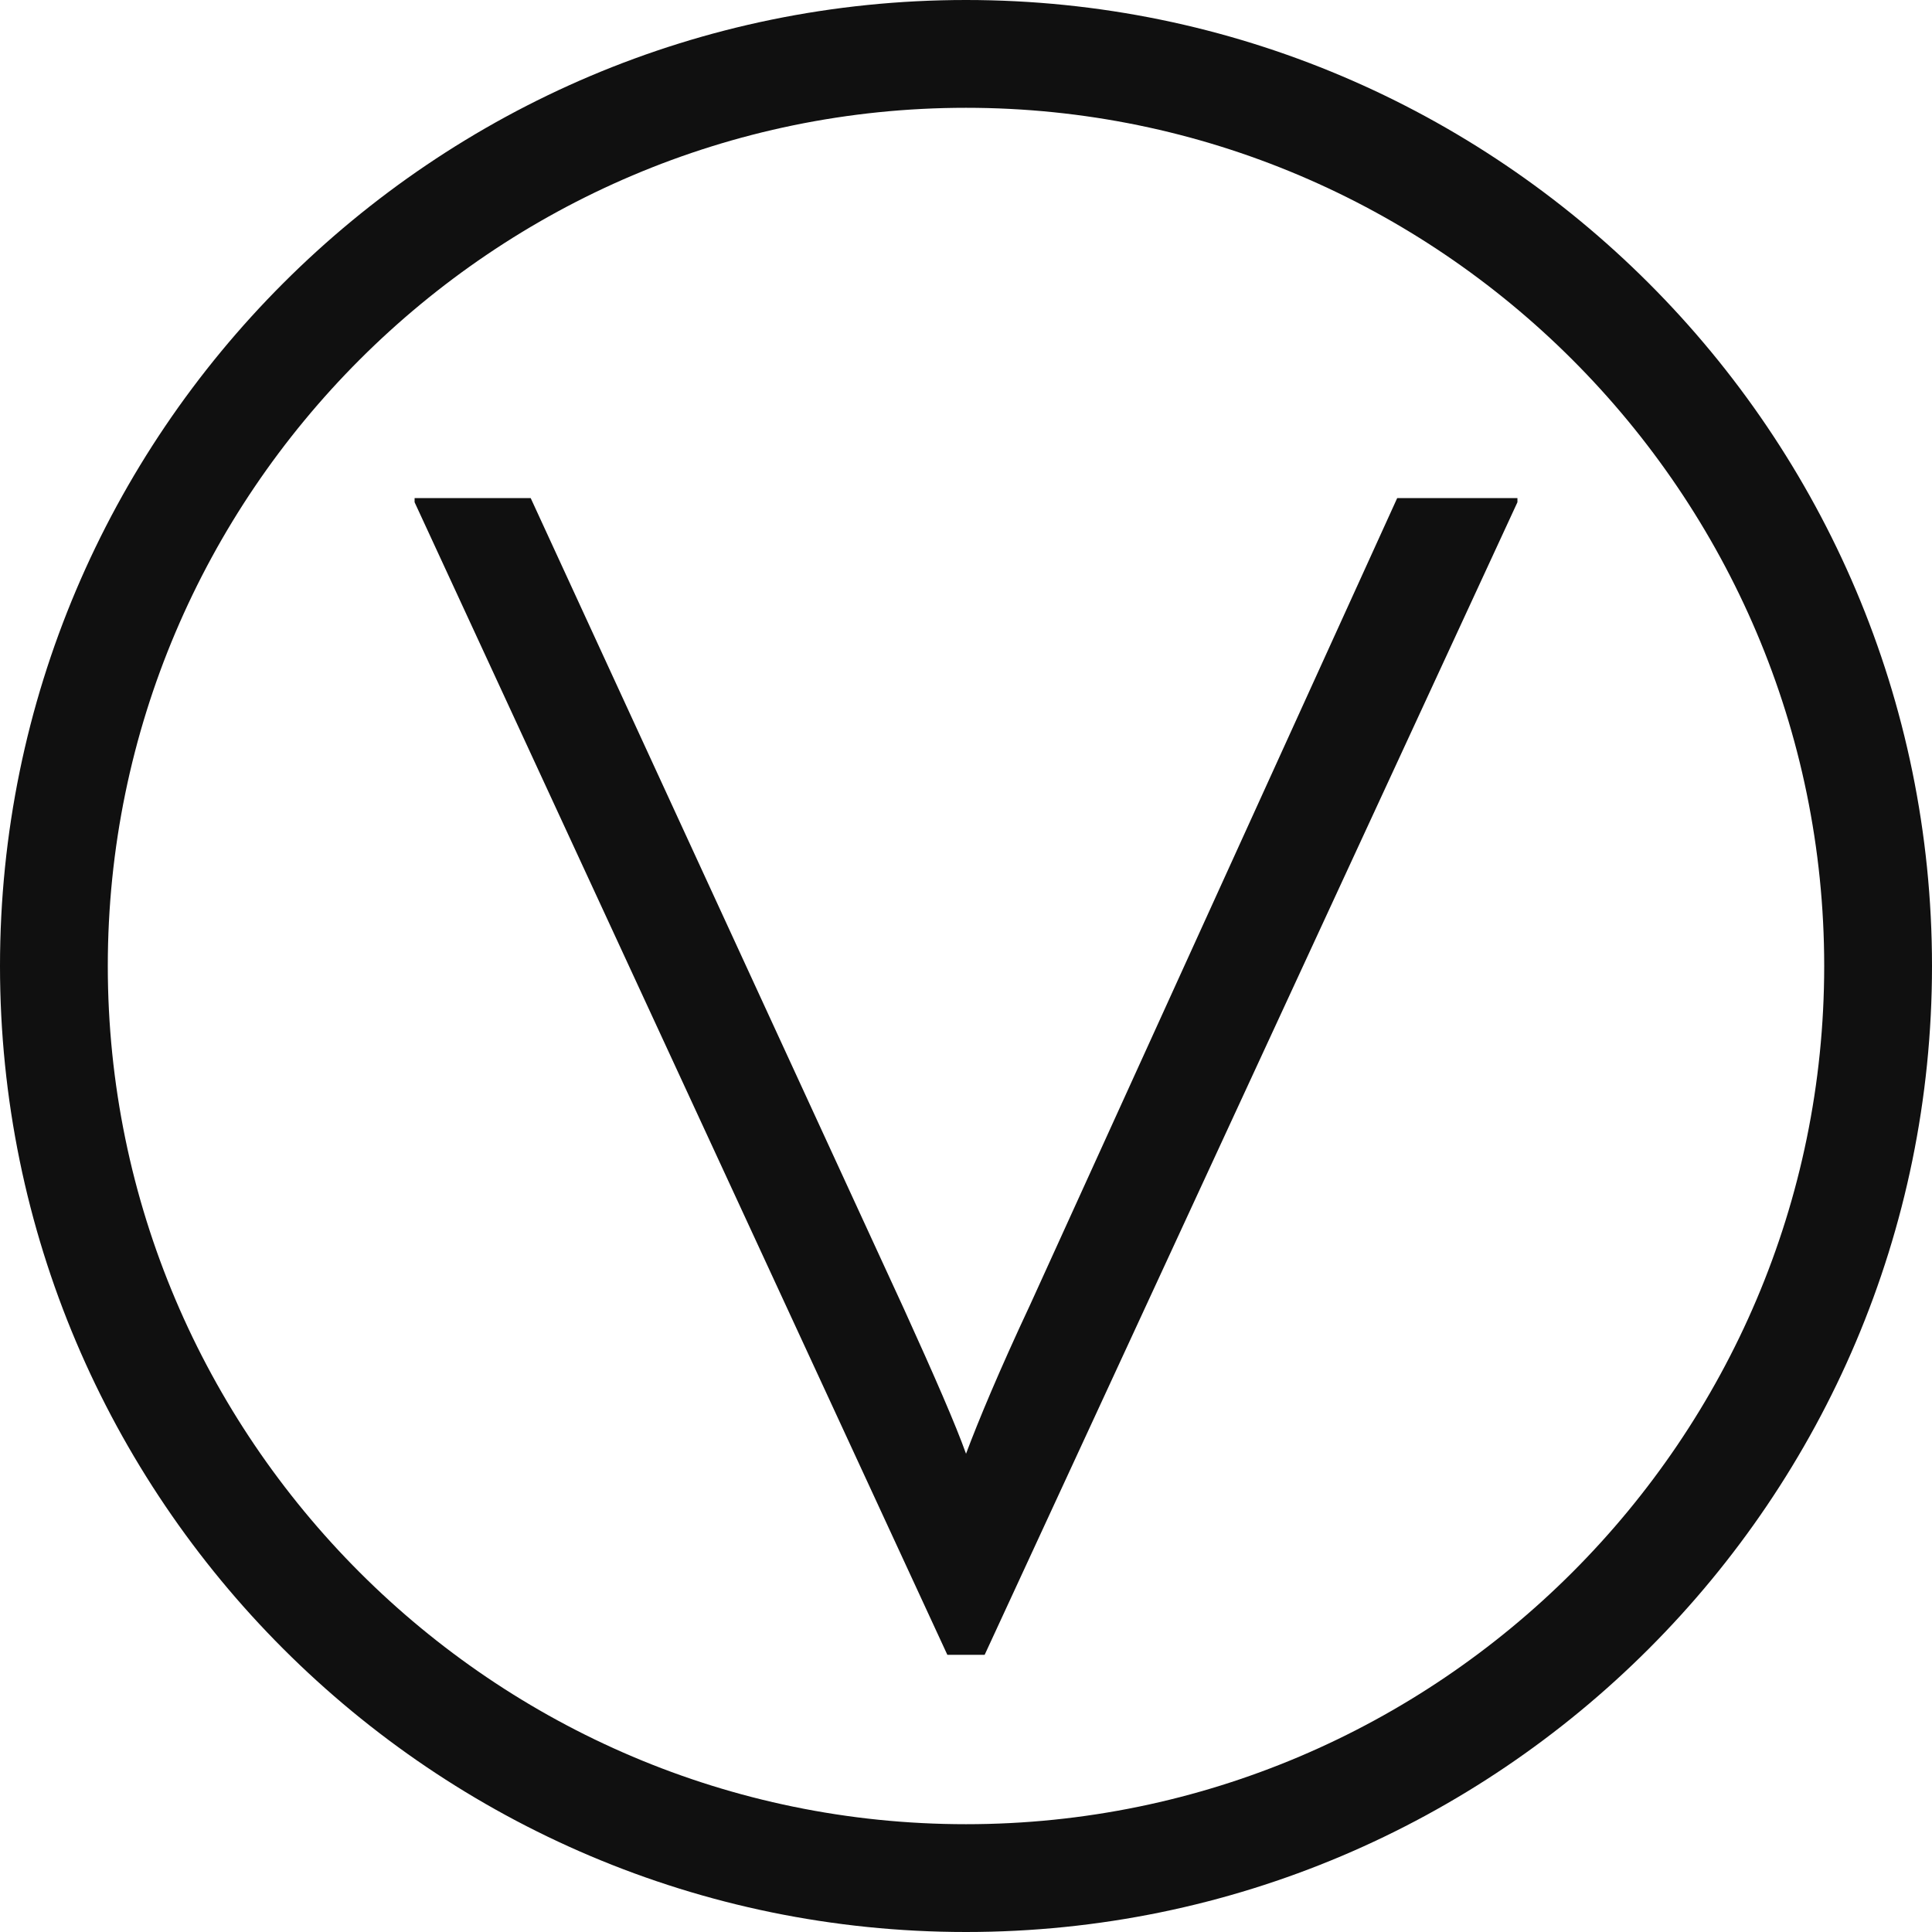
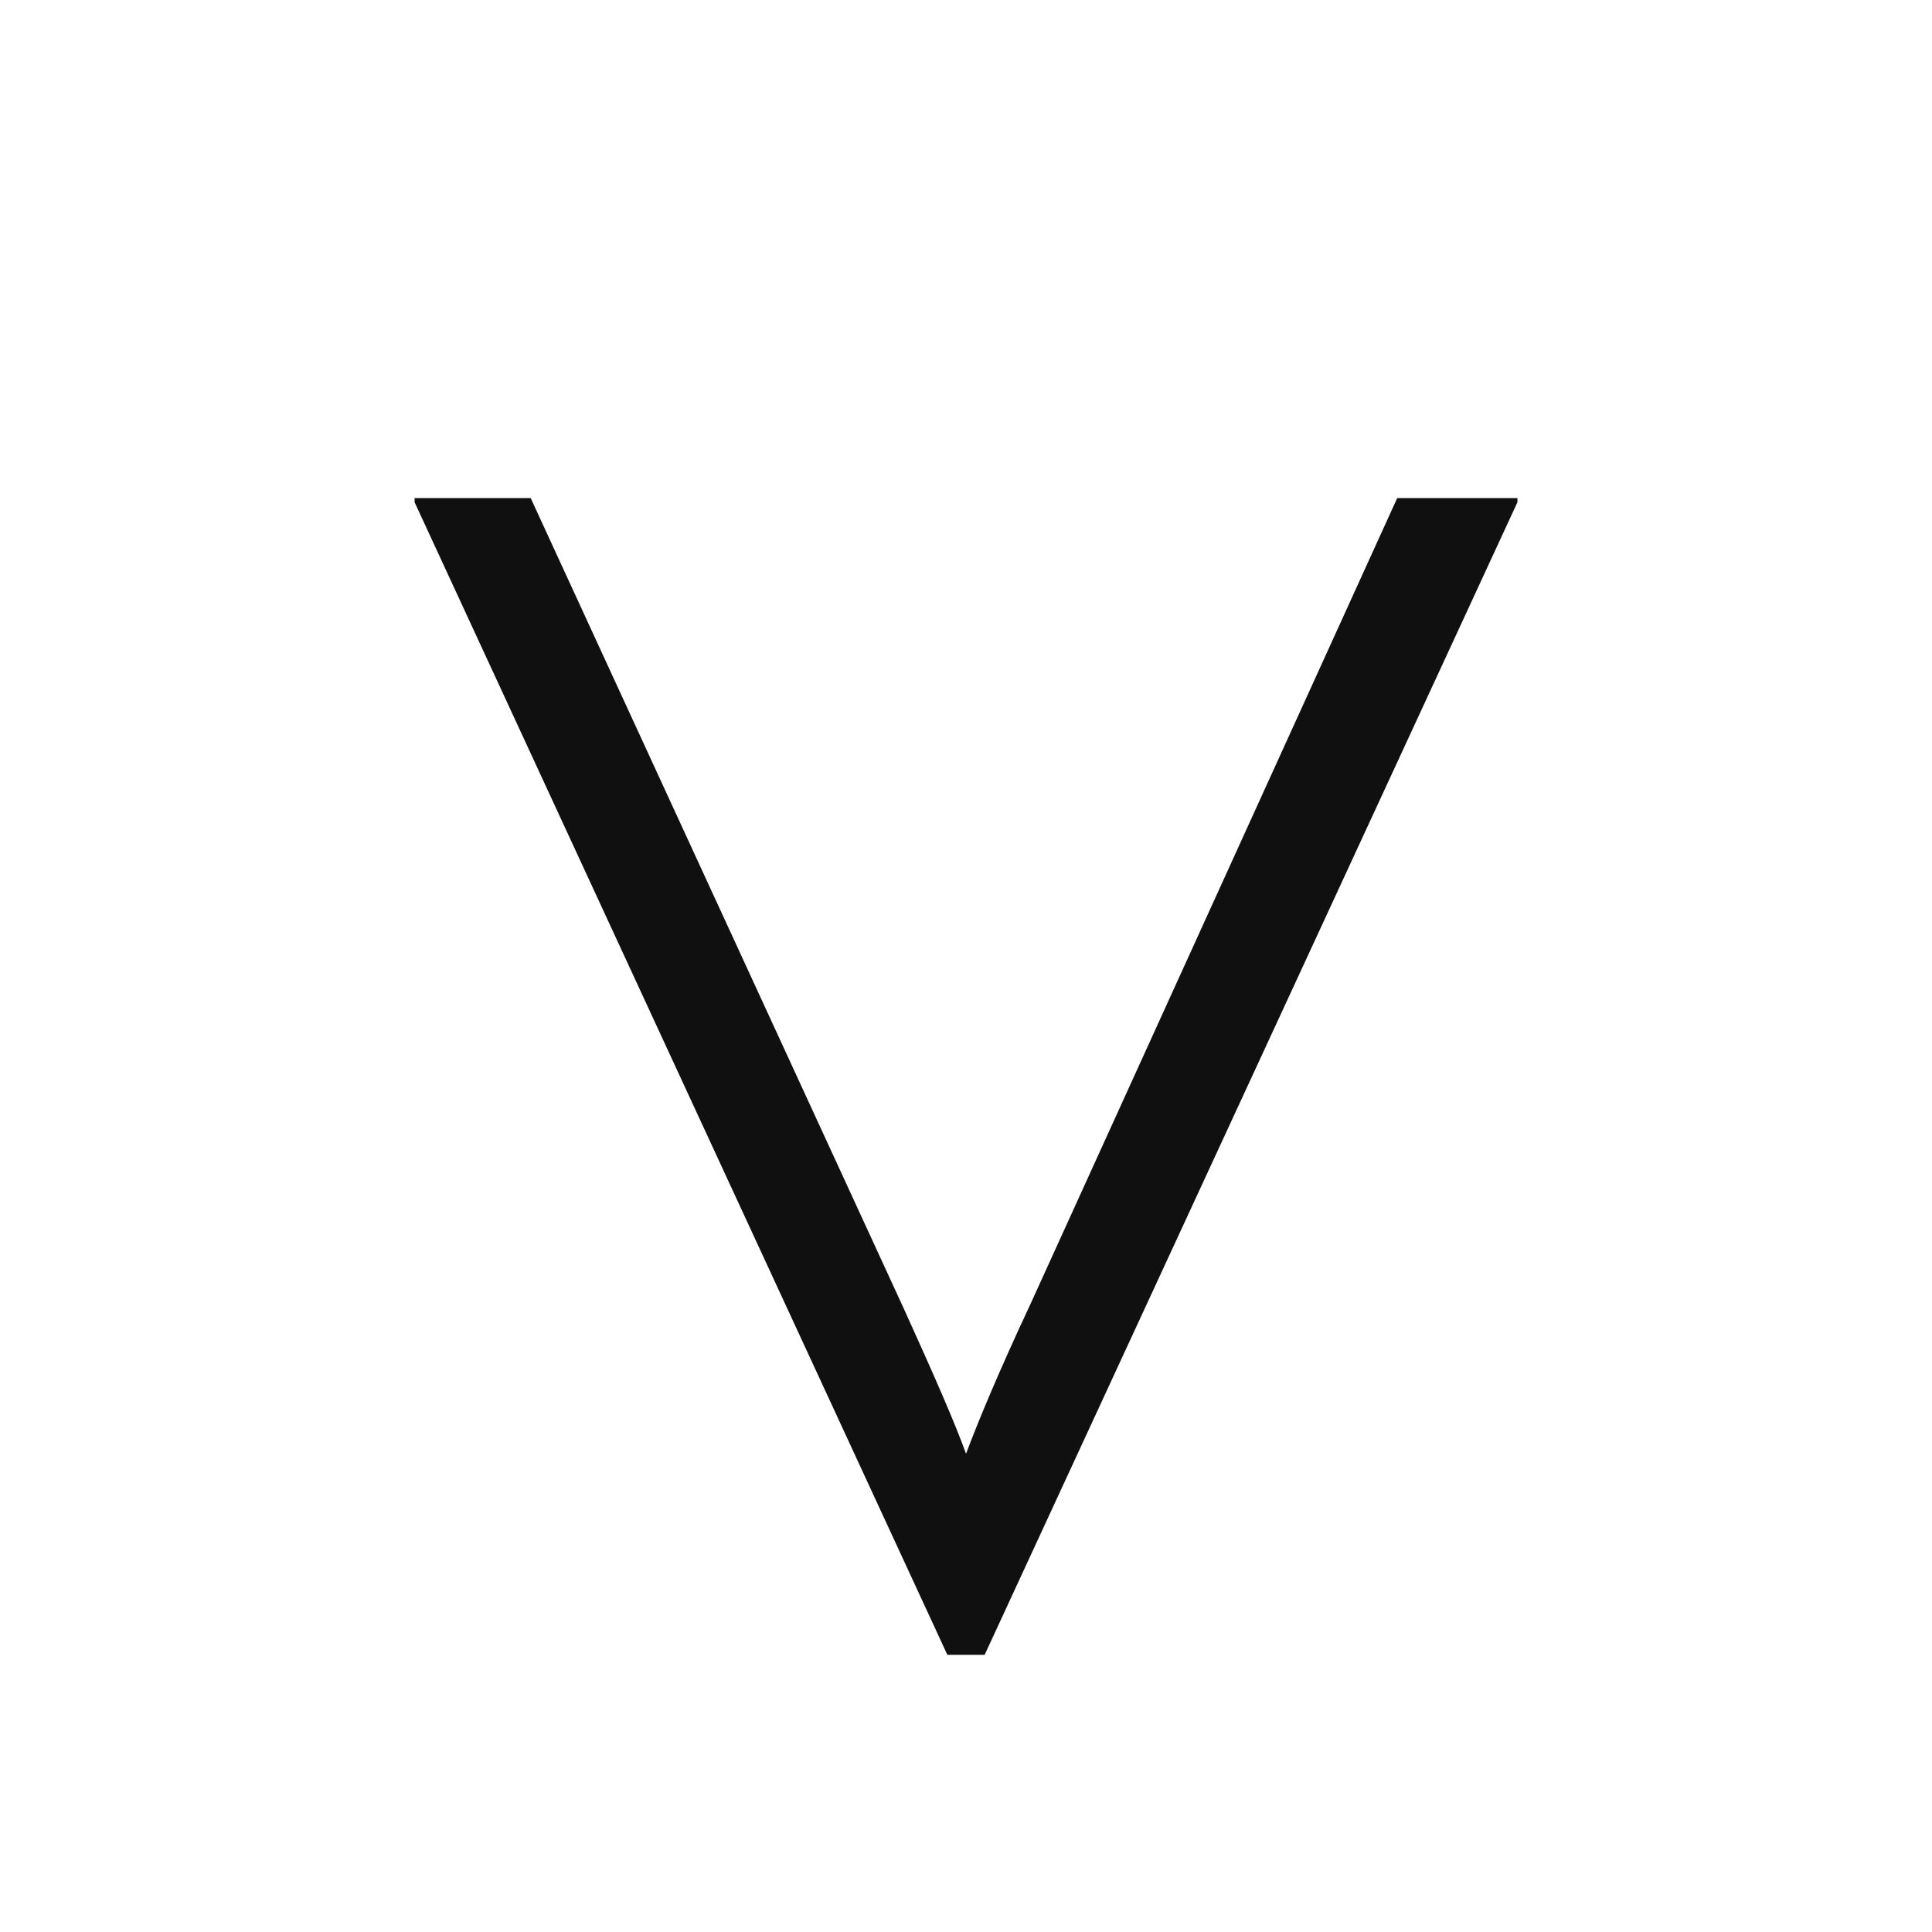
<svg xmlns="http://www.w3.org/2000/svg" width="64" height="64" viewBox="0 0 64 64" fill="none">
-   <path d="M32 64C14.352 64 0 49.648 0 32C0 14.352 14.352 0 32 0C49.648 0 64 14.352 64 32C64 49.648 49.648 64 32 64ZM32 3.571C16.343 3.571 3.571 16.343 3.571 32C3.571 47.657 16.343 60.429 32 60.429C47.657 60.429 60.429 47.657 60.429 32C60.429 16.343 47.657 3.571 32 3.571Z" fill="#101010" />
  <path d="M46.284 16.5H50.267V16.637L32.618 54.818H31.382L13.734 16.637V16.5H17.58L29.94 43.35C30.97 45.616 31.657 47.195 32.001 48.157C32.413 47.058 33.099 45.41 34.129 43.212L46.284 16.5Z" fill="#101010" />
</svg>